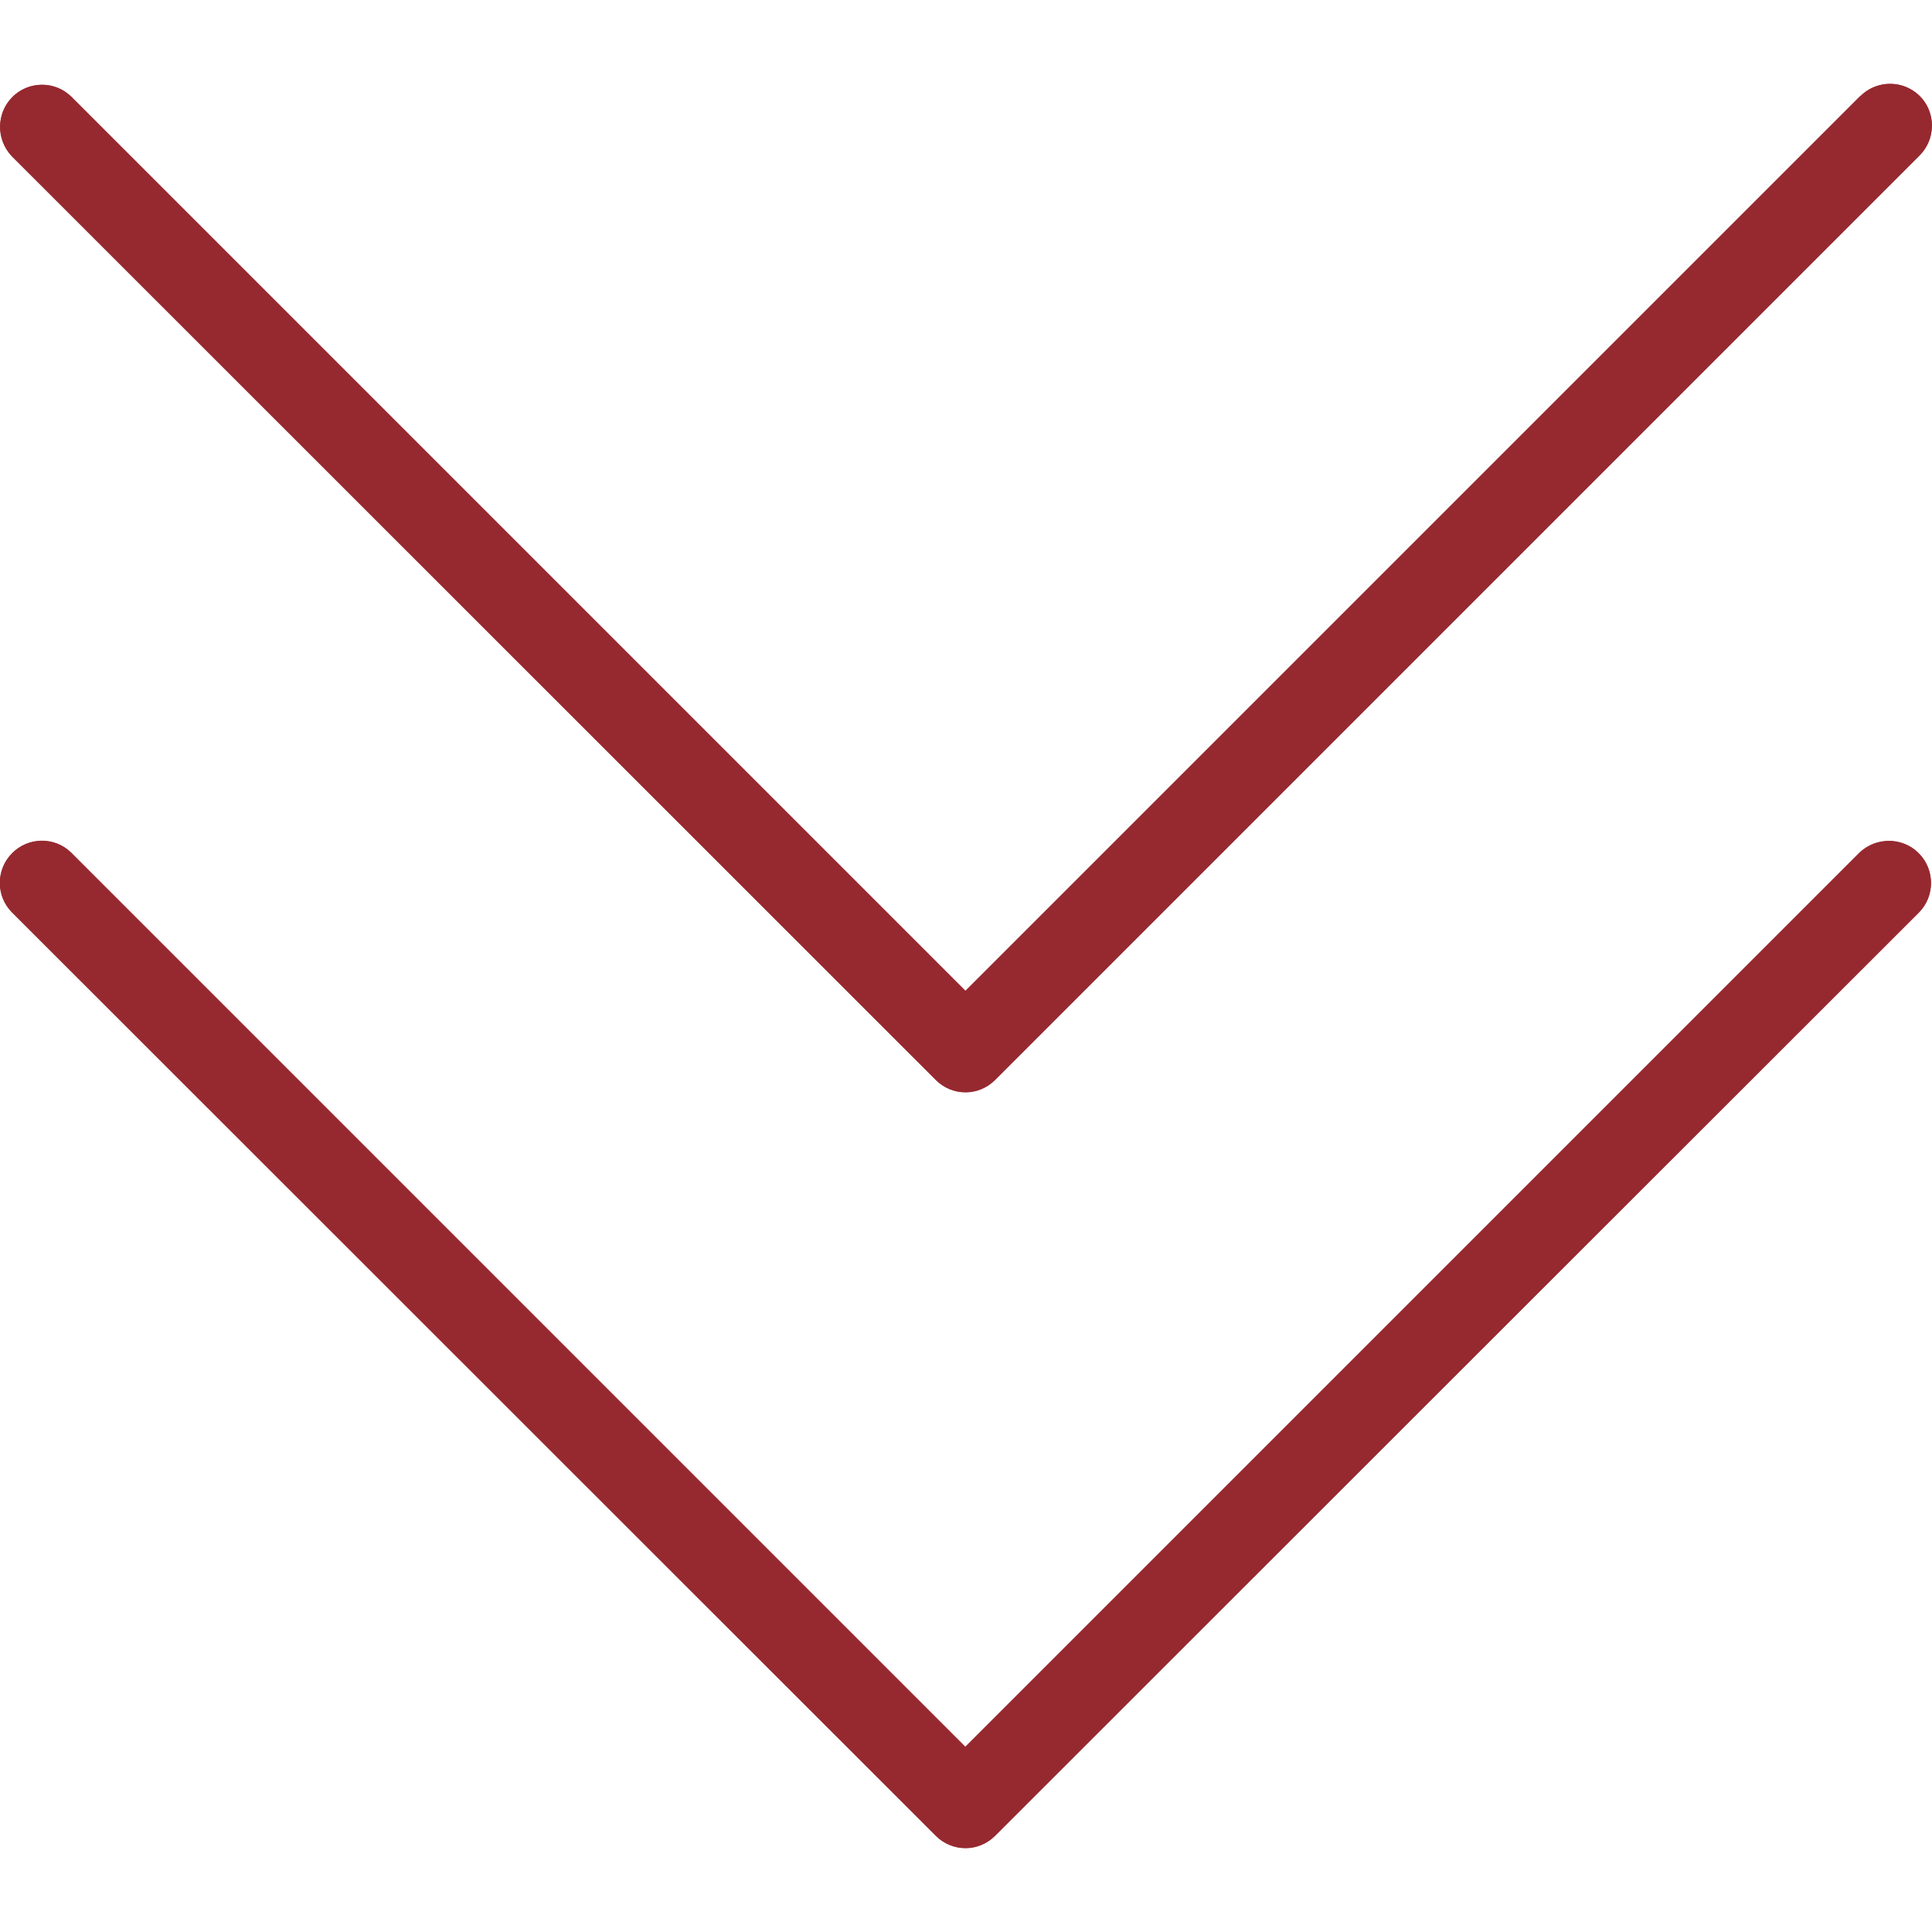
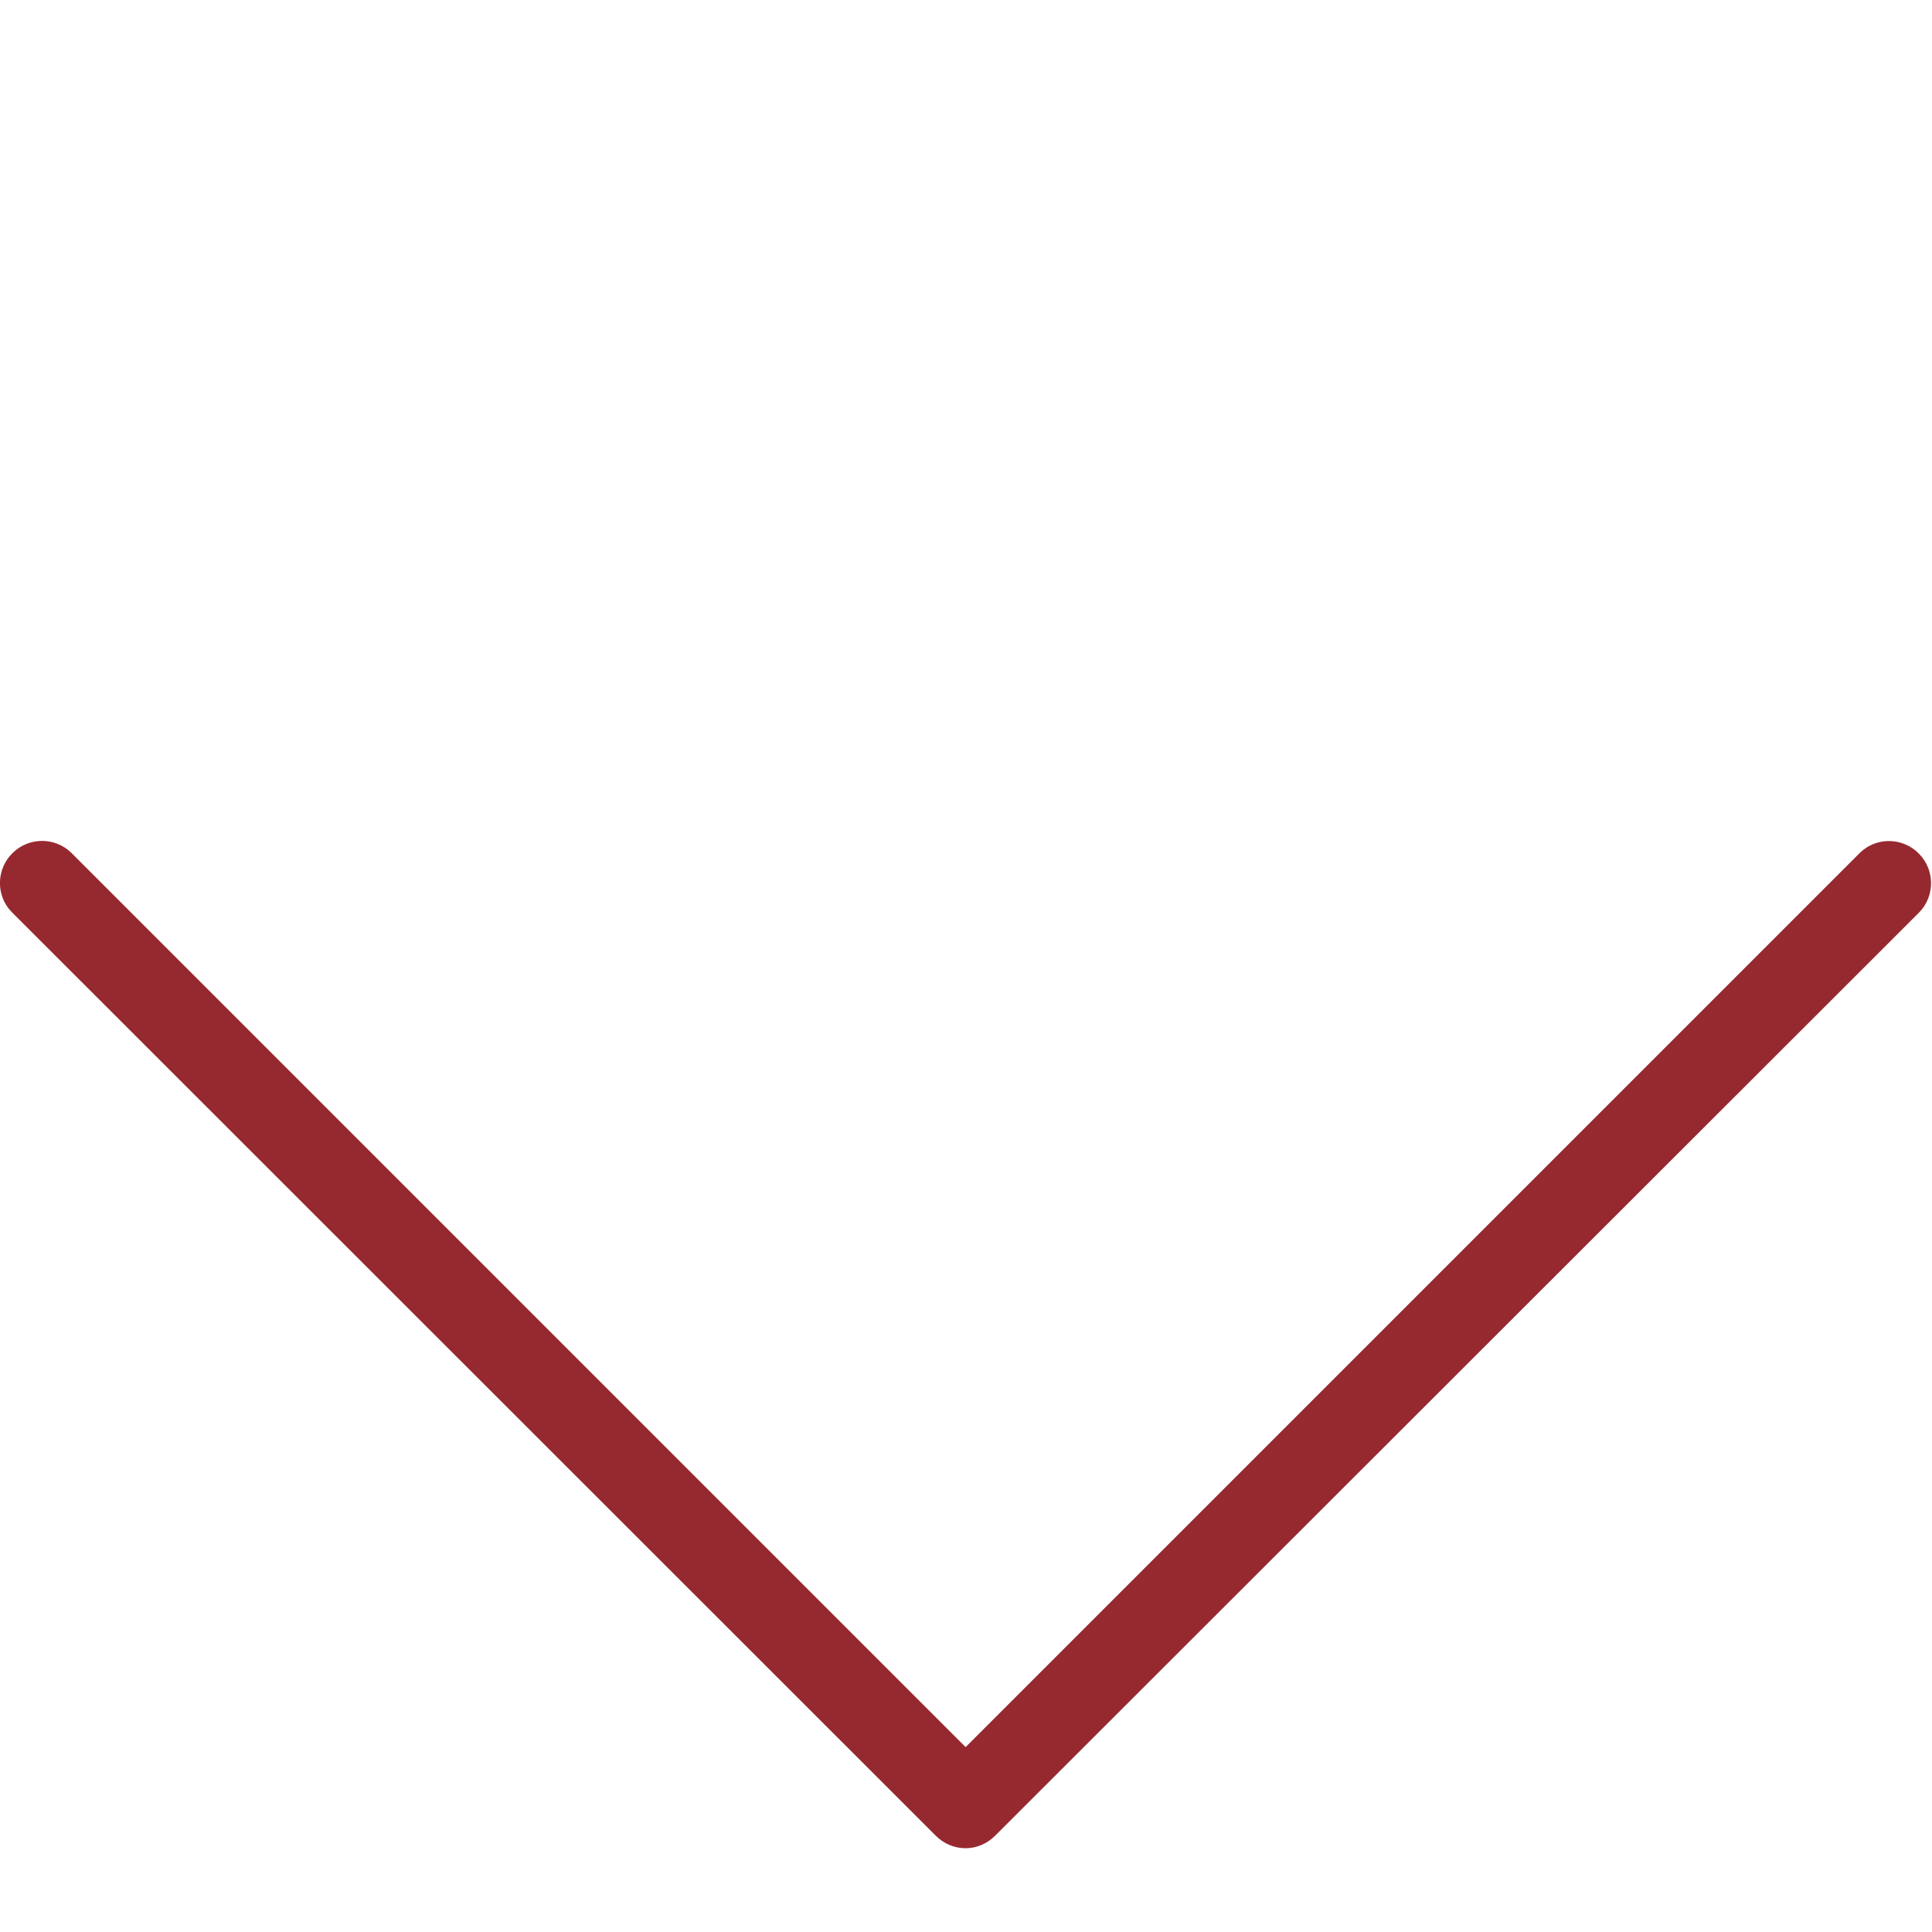
<svg xmlns="http://www.w3.org/2000/svg" version="1.1" id="Capa_1" x="0px" y="0px" viewBox="0 0 512 512" style="enable-background:new 0 0 512 512;" xml:space="preserve">
  <style type="text/css">
	.st0{fill:#96292F;}
</style>
  <g>
    <g>
-       <path class="st0" d="M492.8,225.9l-237,237l-237-237c-4.4-4.3-11.5-4.1-15.7,0.3c-4.2,4.3-4.2,11.2,0,15.5L248,486.5    c4.3,4.3,11.4,4.3,15.7,0l244.9-244.9c4.3-4.4,4.1-11.5-0.3-15.7C504,221.8,497.2,221.8,492.8,225.9L492.8,225.9z" />
-       <path class="st0" d="M492.8,25.6l-237,237l-237-237c-4.4-4.3-11.5-4.1-15.7,0.3C-1,30.2-1,37,3.1,41.3L248,286.2    c4.3,4.3,11.4,4.3,15.7,0L508.6,41.3c4.4-4.3,4.5-11.3,0.3-15.7c-4.3-4.4-11.3-4.5-15.7-0.3C493,25.4,493,25.5,492.8,25.6    L492.8,25.6z" />
-     </g>
+       </g>
    <path class="st0" d="M255.9,489.8c-3,0-5.8-1.2-7.9-3.3L3.1,241.7c-4.3-4.4-4.1-11.5,0.3-15.7c4.3-4.2,11.2-4.2,15.5,0l237,237   l237-237c4.4-4.3,11.5-4.1,15.7,0.3c4.2,4.3,4.2,11.2,0,15.5L263.7,486.5C261.6,488.6,258.8,489.8,255.9,489.8z" />
-     <path class="st0" d="M255.9,289.5c-3,0-5.8-1.2-7.9-3.3L3.1,41.4C-1.1,36.9-1,29.9,3.4,25.6c4.3-4.2,11.2-4.2,15.5,0l237,237   l237-237c4.3-4.4,11.3-4.5,15.7-0.3s4.5,11.3,0.3,15.7c-0.1,0.1-0.2,0.2-0.3,0.3L263.7,286.2C261.6,288.3,258.8,289.5,255.9,289.5z   " />
  </g>
</svg>